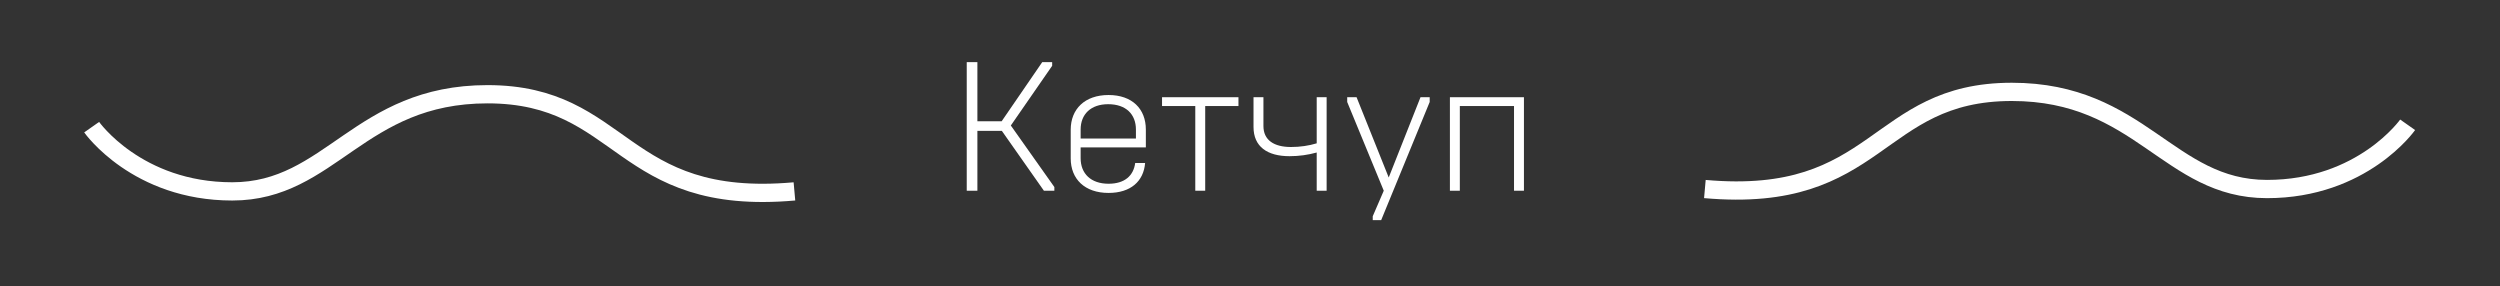
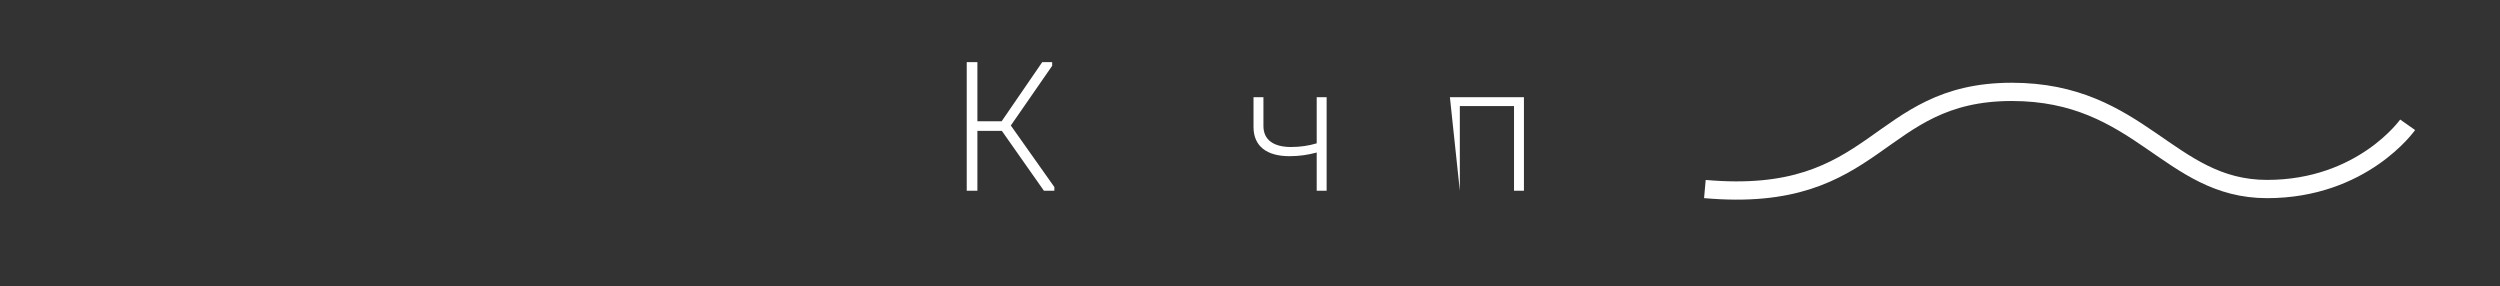
<svg xmlns="http://www.w3.org/2000/svg" width="100%" height="100%" viewBox="0 0 856 98" xml:space="preserve" style="fill-rule:evenodd;clip-rule:evenodd;stroke-miterlimit:10;">
  <rect x="0" y="0" width="856" height="98" fill="#333333" stroke="none" />
  <g transform="matrix(1,0,0,1,-3687.7,-5273.84)">
    <g>
      <g transform="matrix(1,0,0,1,1316.29,1057.69)">
        <g transform="matrix(-4.194,0,0,4.194,3011.61,2535.65)">
-           <path d="M145.163,411.073C145.163,411.073 141.478,416.317 133.683,416.317C125.645,416.317 123.336,408.385 112.848,408.385C101.651,408.385 102.089,417.594 87.789,416.317" style="fill:none;fill-rule:nonzero;stroke:white;stroke-width:1.49px;" />
-         </g>
+           </g>
        <g transform="matrix(-4.194,0,0,4.194,4116.37,2535.65)">
          <path d="M219.5,410.88C219.5,410.88 223.185,416.124 230.98,416.124C239.018,416.124 241.327,408.192 251.815,408.192C263.012,408.192 262.574,417.401 276.874,416.124" style="fill:none;fill-rule:nonzero;stroke:white;stroke-width:1.49px;" />
        </g>
      </g>
      <g transform="matrix(0.923,0,0,0.923,-1933.7,3799.58)">
        <g transform="matrix(68.148,0,0,68.148,6442.44,1668)">
          <path d="M0.154,-0L0.154,-0.326L0.287,-0.326L0.516,-0L0.573,-0L0.573,-0.02L0.336,-0.355L0.561,-0.68L0.561,-0.7L0.507,-0.7L0.286,-0.378L0.154,-0.378L0.154,-0.7L0.096,-0.7L0.096,-0L0.154,-0Z" style="fill:white;fill-rule:nonzero;" />
        </g>
        <g transform="matrix(68.148,0,0,68.148,6483.26,1668)">
-           <path d="M0.269,0.012C0.389,0.012 0.46,-0.051 0.468,-0.151L0.414,-0.151C0.405,-0.082 0.357,-0.038 0.269,-0.038C0.173,-0.038 0.117,-0.093 0.117,-0.177L0.117,-0.236L0.472,-0.236L0.472,-0.333C0.472,-0.446 0.397,-0.521 0.269,-0.521C0.14,-0.521 0.063,-0.445 0.063,-0.332L0.063,-0.176C0.063,-0.063 0.14,0.012 0.269,0.012ZM0.117,-0.333C0.117,-0.416 0.172,-0.471 0.267,-0.471C0.364,-0.471 0.418,-0.416 0.418,-0.333L0.418,-0.284L0.117,-0.284L0.117,-0.333Z" style="fill:white;fill-rule:nonzero;" />
-         </g>
+           </g>
        <g transform="matrix(68.148,0,0,68.148,6519.66,1668)">
-           <path d="M0.261,-0L0.261,-0.461L0.442,-0.461L0.442,-0.509L0.026,-0.509L0.026,-0.461L0.207,-0.461L0.207,-0L0.261,-0Z" style="fill:white;fill-rule:nonzero;" />
-         </g>
+           </g>
        <g transform="matrix(68.148,0,0,68.148,6551.55,1668)">
          <path d="M0.454,-0L0.454,-0.509L0.4,-0.509L0.4,-0.258C0.357,-0.245 0.31,-0.238 0.26,-0.238C0.168,-0.238 0.11,-0.275 0.11,-0.352L0.11,-0.509L0.056,-0.509L0.056,-0.347C0.056,-0.24 0.131,-0.188 0.252,-0.188C0.304,-0.188 0.353,-0.195 0.4,-0.208L0.4,-0L0.454,-0Z" style="fill:white;fill-rule:nonzero;" />
        </g>
        <g transform="matrix(68.148,0,0,68.148,6588.35,1668)">
-           <path d="M0.211,0.16L0.475,-0.483L0.475,-0.509L0.425,-0.509L0.252,-0.072L0.077,-0.509L0.026,-0.509L0.026,-0.483L0.225,-0L0.165,0.139L0.165,0.16L0.211,0.16Z" style="fill:white;fill-rule:nonzero;" />
-         </g>
+           </g>
        <g transform="matrix(68.148,0,0,68.148,6622.36,1668)">
-           <path d="M0.14,-0L0.14,-0.461L0.435,-0.461L0.435,-0L0.489,-0L0.489,-0.509L0.086,-0.509L0.086,-0L0.14,-0Z" style="fill:white;fill-rule:nonzero;" />
+           <path d="M0.14,-0L0.14,-0.461L0.435,-0.461L0.435,-0L0.489,-0L0.489,-0.509L0.086,-0.509L0.14,-0Z" style="fill:white;fill-rule:nonzero;" />
        </g>
      </g>
    </g>
  </g>
</svg>